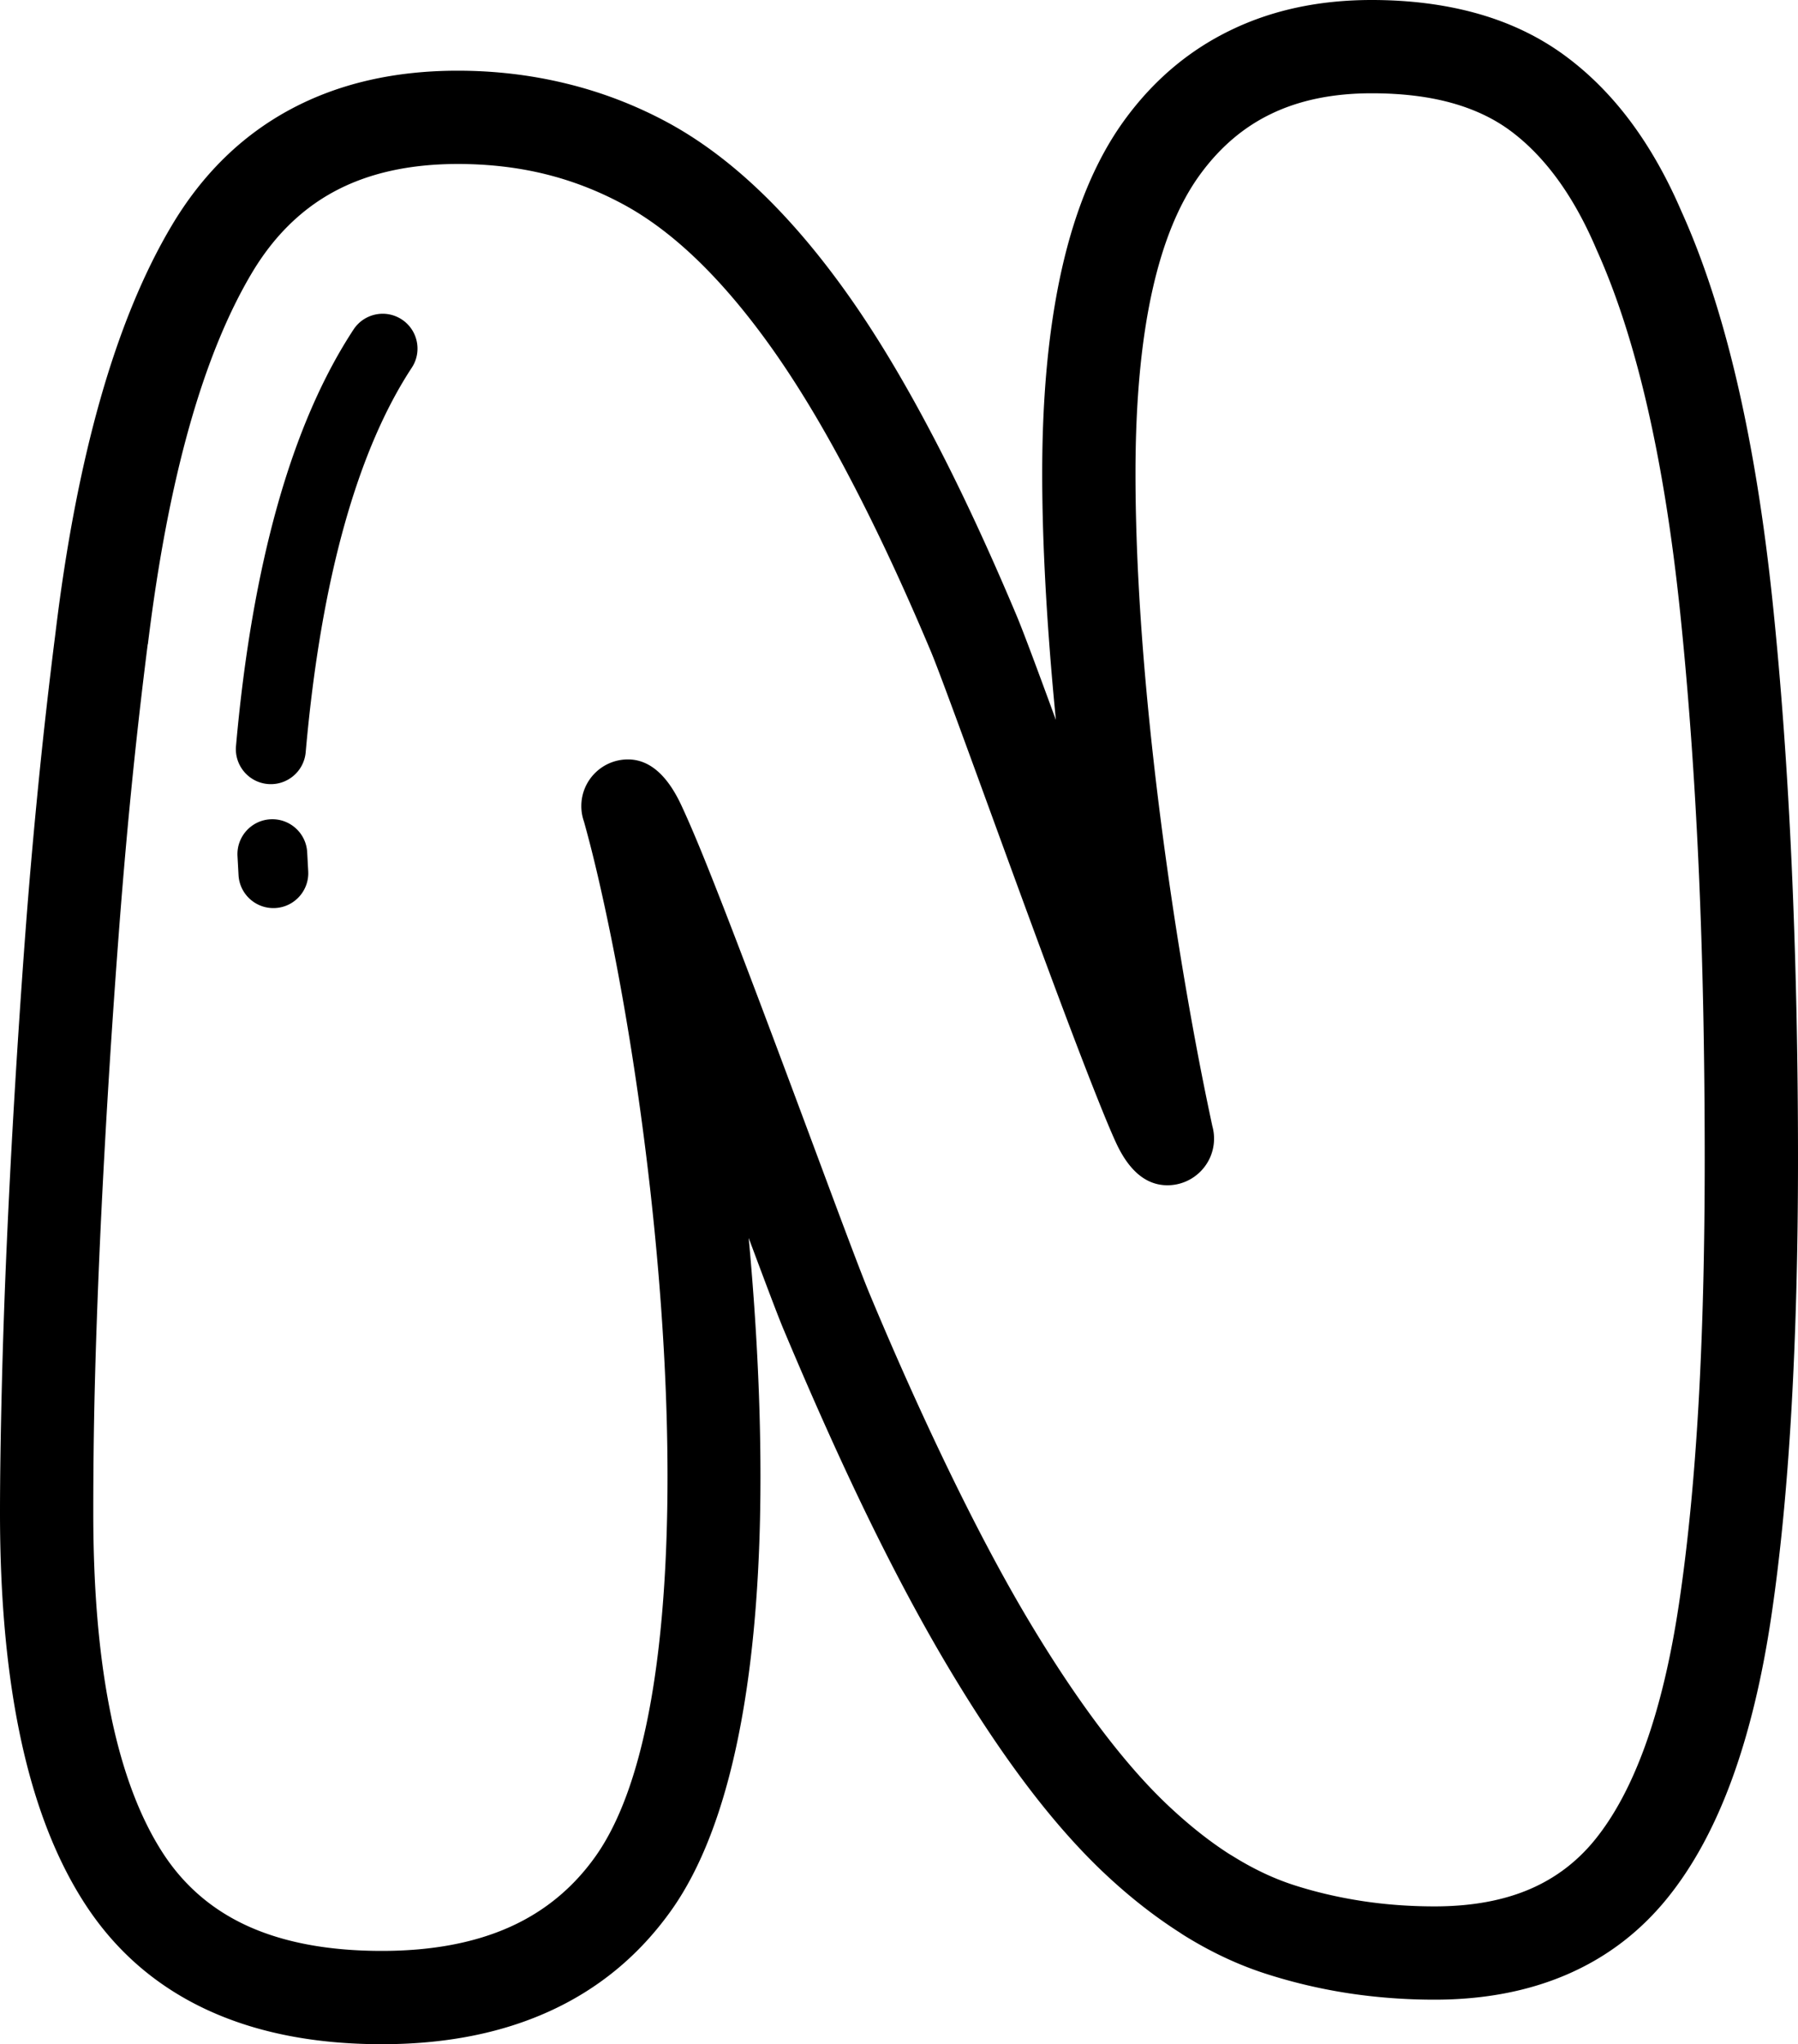
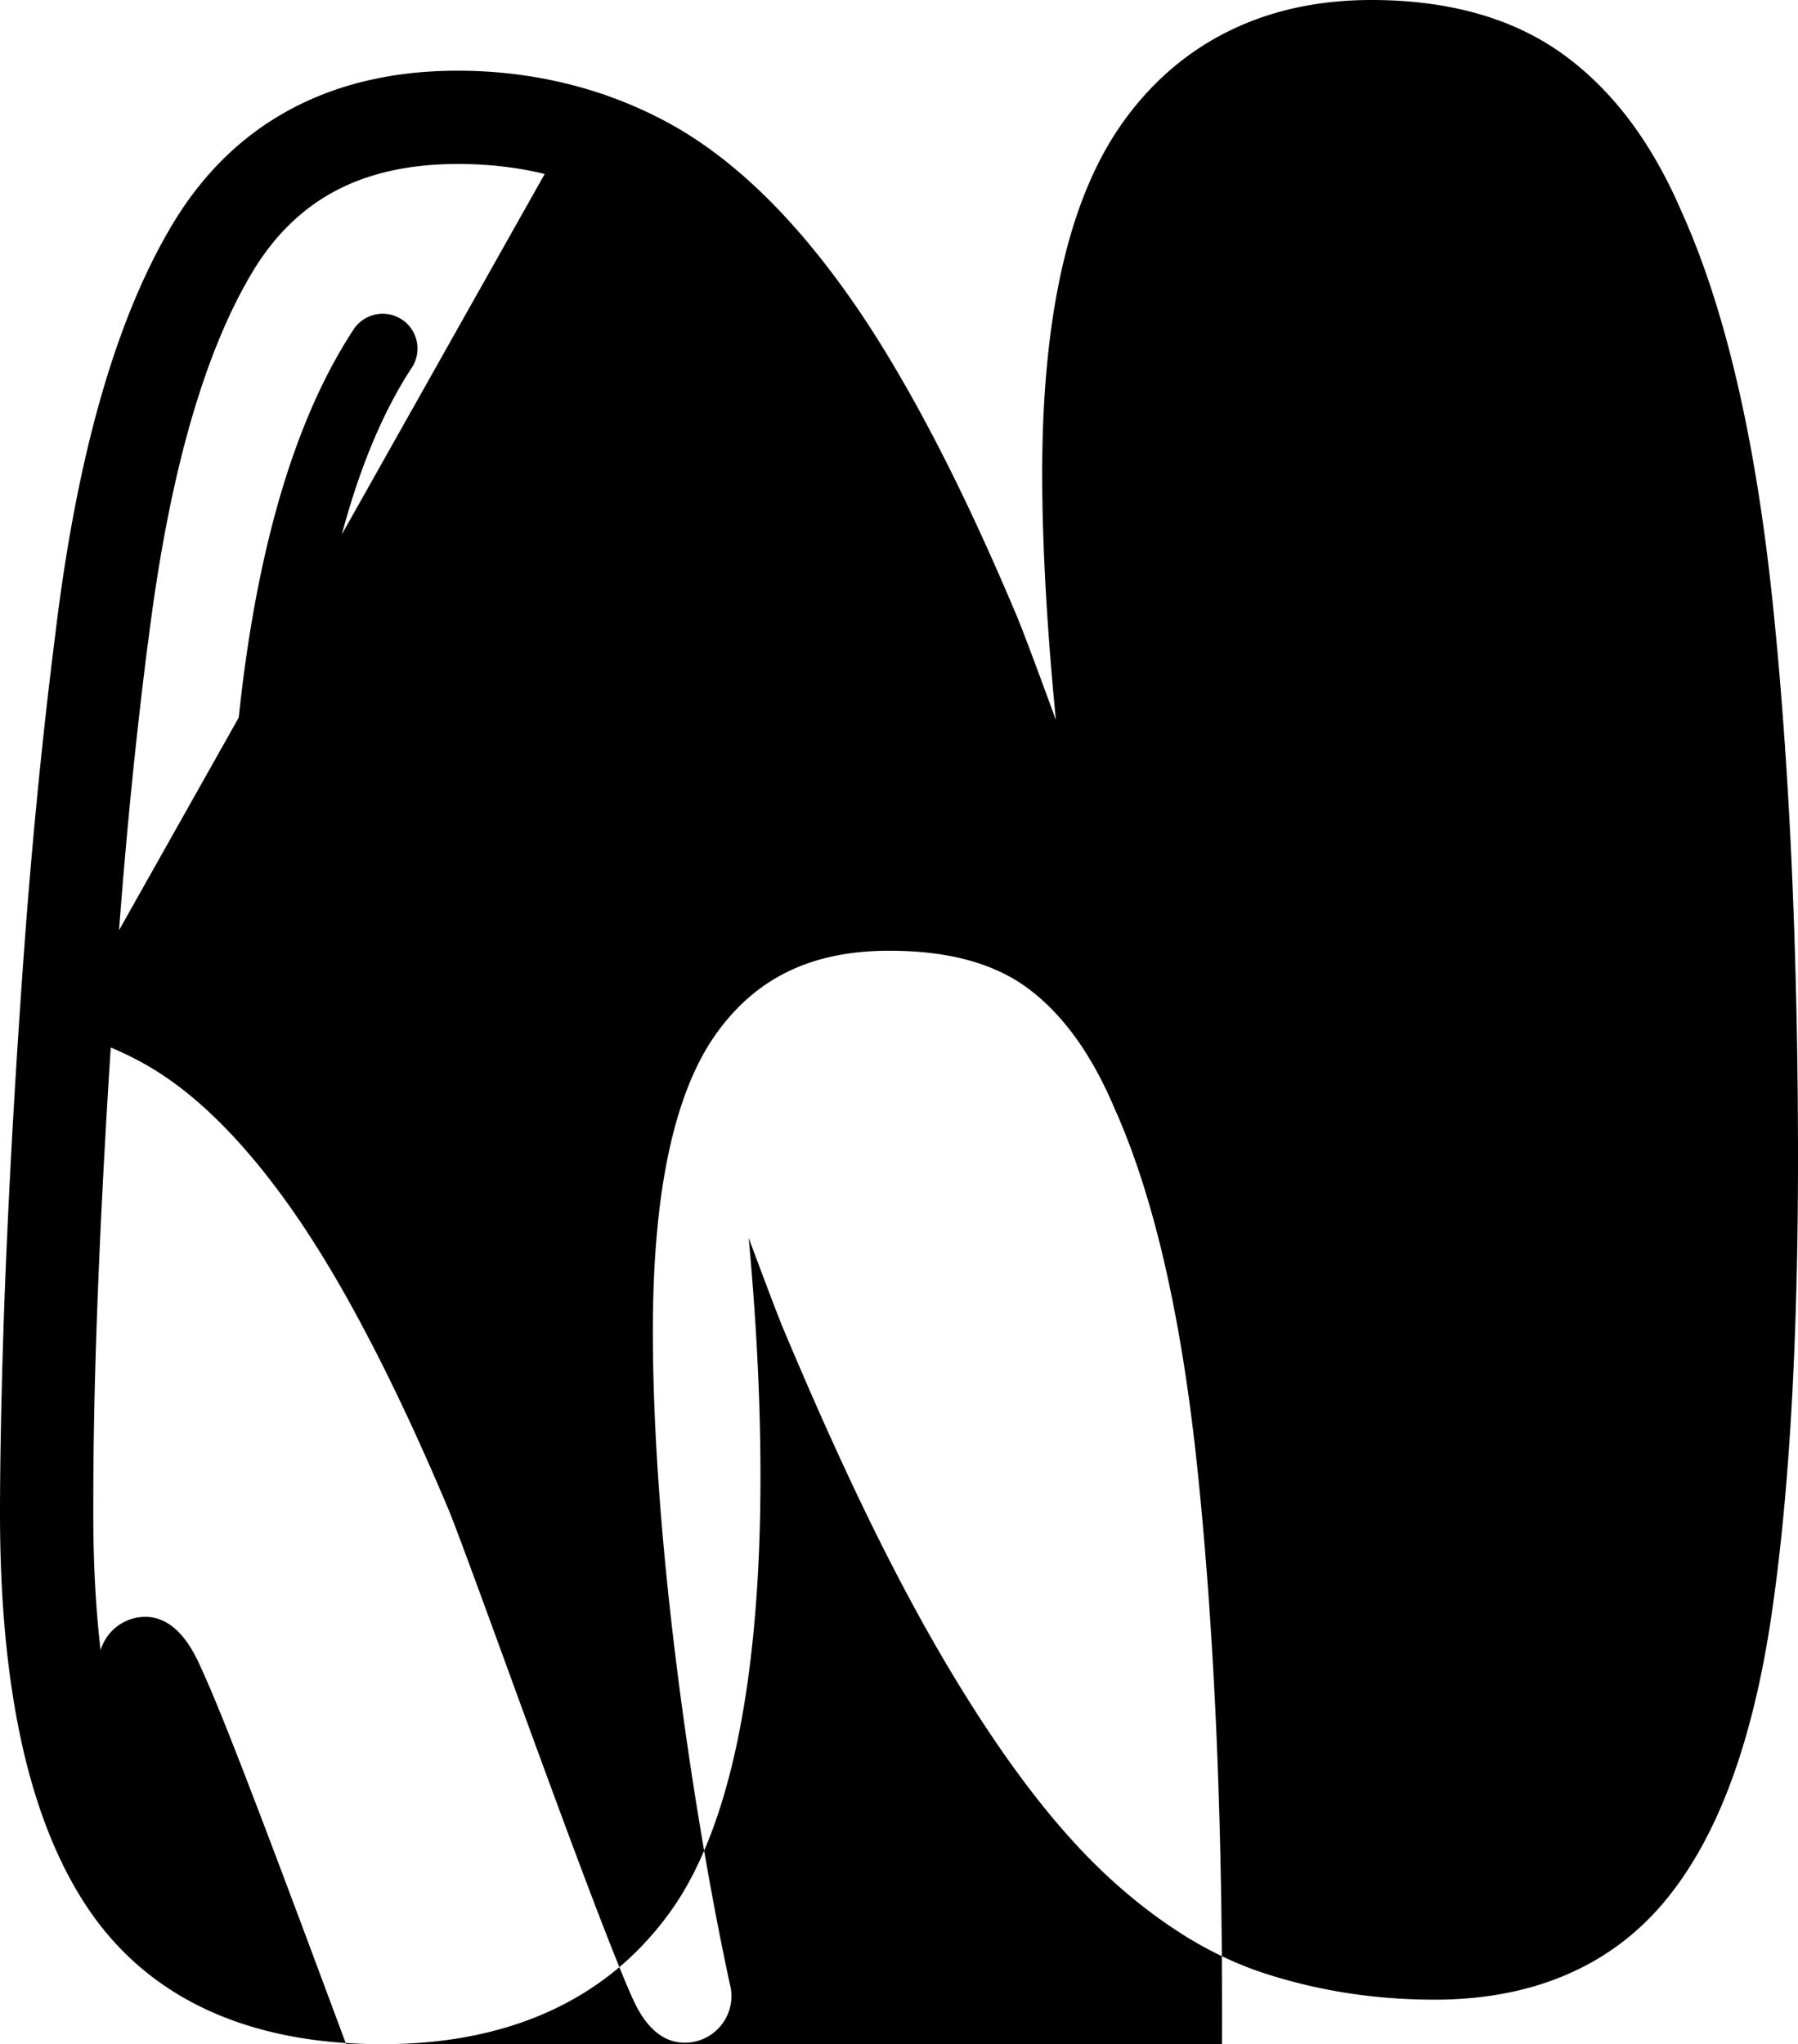
<svg xmlns="http://www.w3.org/2000/svg" shape-rendering="geometricPrecision" text-rendering="geometricPrecision" image-rendering="optimizeQuality" fill-rule="evenodd" clip-rule="evenodd" viewBox="0 0 450 511.609">
-   <path fill-rule="nonzero" d="M114.571 17.695c9.344 0 18.424 1.081 27.225 3.234a105.953 105.953 0 0125.151 9.644c8.011 4.314 15.864 10.16 23.523 17.519 7.407 7.116 14.66 15.67 21.732 25.645 6.917 9.749 13.936 21.405 21.034 34.923 6.931 13.151 13.977 28.26 21.155 45.307 1.694 4.019 5.311 13.756 9.869 26.206l-.472-4.985c-1.858-20.188-2.948-39.569-2.948-56.686 0-19.548 1.642-36.604 4.906-51.136 3.41-15.189 8.643-27.626 15.679-37.301 7.244-9.957 16.138-17.479 26.673-22.552C318.466 2.497 330.21 0 343.294 0c9.499 0 18.243 1.111 26.21 3.322 8.197 2.276 15.512 5.757 21.922 10.425 6.229 4.548 11.823 10.151 16.764 16.799 4.769 6.419 8.969 13.84 12.578 22.222 10.99 24.264 18.631 57.039 22.919 98.296 2.091 20.184 3.67 41.911 4.716 65.156 1.063 23.643 1.597 48.308 1.597 73.993 0 22.853-.565 43.936-1.681 63.224-1.121 19.248-2.797 36.321-5.012 51.189-2.289 15.374-5.545 28.865-9.758 40.455-4.381 12.039-9.829 22.067-16.337 30.078-6.895 8.484-15.326 14.859-25.279 19.107-9.679 4.13-20.66 6.199-32.902 6.199-7.328 0-14.519-.539-21.555-1.611a133.332 133.332 0 01-20.669-4.875c-7.054-2.267-14.003-5.549-20.836-9.837l-.658-.446c-6.503-4.147-12.833-9.132-18.983-14.934-6.415-6.061-12.873-13.38-19.345-21.939-6.287-8.312-12.75-18.008-19.359-29.06-6.613-11.055-13.336-23.584-20.166-37.569-6.665-13.663-13.742-29.382-21.202-47.13-1.249-2.877-4.548-11.634-8.876-23.237 2.113 22.791 3.26 46.208 2.872 68.324-.724 41.28-6.936 78.471-22.293 100.022-7.989 11.214-18.189 19.645-30.581 25.256-12.027 5.449-25.976 8.18-41.814 8.18-16.751 0-31.297-2.859-43.632-8.55-12.785-5.908-23.02-14.784-30.687-26.607-7.227-11.148-12.609-25.054-16.129-41.69C1.703 418.663 0 399.967 0 378.689c0-8.823.154-19.376.455-31.649a1778.08 1778.08 0 011.226-35.373 2450.005 2450.005 0 011.968-37.87 2736.78 2736.78 0 012.616-39.131l.004-.045c.935-12.621 2.069-25.6 3.397-38.946a1412.568 1412.568 0 014.222-37.291c2.647-21.944 6.379-41.347 11.14-58.186 4.87-17.215 10.844-31.777 17.902-43.662 7.654-12.896 17.581-22.624 29.744-29.157 12.022-6.455 25.989-9.684 41.897-9.684zM88.494 82.454c2.643-4.019 8.051-5.139 12.07-2.497 4.019 2.643 5.14 8.052 2.497 12.07-6.595 10.037-12.326 23.104-16.896 39.485-4.394 15.745-7.703 34.578-9.657 56.743-.415 4.813-4.664 8.382-9.477 7.967-4.813-.414-8.382-4.663-7.967-9.476 2.038-23.091 5.558-42.983 10.274-59.884 5.065-18.15 11.568-32.858 19.156-44.408zM59.439 214.213c-.243-4.813 3.463-8.925 8.276-9.167 4.813-.243 8.925 3.463 9.168 8.276l.26 4.774c.242 4.812-3.463 8.924-8.276 9.167-4.814.242-8.925-3.463-9.168-8.277l-.26-4.773zm76.886-170.67c-6.807-1.663-14.06-2.501-21.754-2.501-12.052 0-22.345 2.289-30.859 6.86-8.361 4.491-15.278 11.329-20.718 20.492-6.043 10.173-11.227 22.884-15.528 38.095-4.412 15.6-7.897 33.846-10.452 54.713l-.044.049a1367.038 1367.038 0 00-4.143 36.701c-1.173 11.832-2.28 24.648-3.304 38.399a2681.987 2681.987 0 00-2.616 38.814c-.781 13.12-1.443 25.64-1.968 37.508-.551 12.538-.962 24.171-1.226 34.914-.243 9.891-.366 20.263-.366 31.102 0 19.782 1.522 36.868 4.562 51.237v.049c2.916 13.808 7.208 25.085 12.855 33.798 5.215 8.047 12.203 14.095 20.929 18.128 9.176 4.235 20.47 6.361 33.873 6.361 12.547 0 23.302-2.029 32.24-6.079 8.572-3.883 15.64-9.728 21.185-17.51 12.322-17.289 17.356-49.883 18.004-86.884.9-51.33-6.886-110.331-15.582-150.539-.997-4.619-1.91-8.59-2.713-11.872a299.717 299.717 0 00-2.554-9.79 11.575 11.575 0 01-.653-3.851c0-6.446 5.228-11.674 11.673-11.674 5.493 0 9.904 4.112 13.314 11.387 1.655 3.543 3.547 7.963 5.568 12.94 7.279 17.933 19.054 49.543 28.372 74.561 6.118 16.443 11.13 29.881 13.314 35.086 6.913 16.549 13.831 31.862 20.7 45.939 6.719 13.756 13.111 25.711 19.168 35.841 6.053 10.12 12.053 19.111 17.991 26.959 5.748 7.597 11.32 13.95 16.698 19.028 5.215 4.923 10.377 9.022 15.45 12.264l.635.371c5.175 3.247 10.368 5.713 15.542 7.376 5.414 1.738 11.096 3.062 17.025 3.966 5.837.892 11.877 1.337 18.088 1.337 9.159 0 17.091-1.429 23.779-4.284 6.424-2.744 11.881-6.869 16.341-12.357 4.848-5.969 9.022-13.751 12.507-23.329 3.644-10.027 6.507-21.996 8.576-35.893 2.149-14.404 3.763-30.78 4.827-49.097 1.059-18.278 1.592-38.933 1.592-61.945 0-26.316-.503-50.65-1.509-72.987-1.023-22.733-2.567-44.006-4.619-63.788-4.018-38.686-11.025-69.06-20.999-91.097l-.093-.225c-2.92-6.816-6.238-12.723-9.939-17.708-3.578-4.813-7.5-8.78-11.744-11.876-4.072-2.965-8.899-5.233-14.448-6.772-5.788-1.606-12.463-2.414-20.008-2.414-9.626 0-17.994 1.708-25.084 5.122-6.962 3.327-12.922 8.422-17.903 15.274-5.197 7.147-9.154 16.729-11.849 28.733-2.841 12.653-4.271 28.001-4.271 46.027 0 17.06 1.024 35.668 2.762 54.585 1.937 21.071 4.786 42.939 8.13 63.824a976.766 976.766 0 004.072 23.554 788.286 788.286 0 004.271 21.361c.278 1.002.428 2.052.428 3.142 0 6.445-5.228 11.673-11.673 11.673-5.449 0-9.689-3.794-12.834-10.592-1.196-2.577-2.903-6.684-4.972-11.899-7.133-17.924-17.748-46.997-26.593-71.24-7.015-19.23-12.94-35.456-14.819-39.916-6.803-16.16-13.575-30.666-20.316-43.491-6.538-12.503-13.019-23.249-19.411-32.267-6.243-8.801-12.547-16.261-18.9-22.362-6.088-5.85-12.238-10.447-18.423-13.778-6.269-3.371-12.803-5.899-19.584-7.553z" />
+   <path fill-rule="nonzero" d="M114.571 17.695c9.344 0 18.424 1.081 27.225 3.234a105.953 105.953 0 0125.151 9.644c8.011 4.314 15.864 10.16 23.523 17.519 7.407 7.116 14.66 15.67 21.732 25.645 6.917 9.749 13.936 21.405 21.034 34.923 6.931 13.151 13.977 28.26 21.155 45.307 1.694 4.019 5.311 13.756 9.869 26.206l-.472-4.985c-1.858-20.188-2.948-39.569-2.948-56.686 0-19.548 1.642-36.604 4.906-51.136 3.41-15.189 8.643-27.626 15.679-37.301 7.244-9.957 16.138-17.479 26.673-22.552C318.466 2.497 330.21 0 343.294 0c9.499 0 18.243 1.111 26.21 3.322 8.197 2.276 15.512 5.757 21.922 10.425 6.229 4.548 11.823 10.151 16.764 16.799 4.769 6.419 8.969 13.84 12.578 22.222 10.99 24.264 18.631 57.039 22.919 98.296 2.091 20.184 3.67 41.911 4.716 65.156 1.063 23.643 1.597 48.308 1.597 73.993 0 22.853-.565 43.936-1.681 63.224-1.121 19.248-2.797 36.321-5.012 51.189-2.289 15.374-5.545 28.865-9.758 40.455-4.381 12.039-9.829 22.067-16.337 30.078-6.895 8.484-15.326 14.859-25.279 19.107-9.679 4.13-20.66 6.199-32.902 6.199-7.328 0-14.519-.539-21.555-1.611a133.332 133.332 0 01-20.669-4.875c-7.054-2.267-14.003-5.549-20.836-9.837l-.658-.446c-6.503-4.147-12.833-9.132-18.983-14.934-6.415-6.061-12.873-13.38-19.345-21.939-6.287-8.312-12.75-18.008-19.359-29.06-6.613-11.055-13.336-23.584-20.166-37.569-6.665-13.663-13.742-29.382-21.202-47.13-1.249-2.877-4.548-11.634-8.876-23.237 2.113 22.791 3.26 46.208 2.872 68.324-.724 41.28-6.936 78.471-22.293 100.022-7.989 11.214-18.189 19.645-30.581 25.256-12.027 5.449-25.976 8.18-41.814 8.18-16.751 0-31.297-2.859-43.632-8.55-12.785-5.908-23.02-14.784-30.687-26.607-7.227-11.148-12.609-25.054-16.129-41.69C1.703 418.663 0 399.967 0 378.689c0-8.823.154-19.376.455-31.649a1778.08 1778.08 0 011.226-35.373 2450.005 2450.005 0 011.968-37.87 2736.78 2736.78 0 012.616-39.131l.004-.045c.935-12.621 2.069-25.6 3.397-38.946a1412.568 1412.568 0 014.222-37.291c2.647-21.944 6.379-41.347 11.14-58.186 4.87-17.215 10.844-31.777 17.902-43.662 7.654-12.896 17.581-22.624 29.744-29.157 12.022-6.455 25.989-9.684 41.897-9.684zM88.494 82.454c2.643-4.019 8.051-5.139 12.07-2.497 4.019 2.643 5.14 8.052 2.497 12.07-6.595 10.037-12.326 23.104-16.896 39.485-4.394 15.745-7.703 34.578-9.657 56.743-.415 4.813-4.664 8.382-9.477 7.967-4.813-.414-8.382-4.663-7.967-9.476 2.038-23.091 5.558-42.983 10.274-59.884 5.065-18.15 11.568-32.858 19.156-44.408zM59.439 214.213c-.243-4.813 3.463-8.925 8.276-9.167 4.813-.243 8.925 3.463 9.168 8.276l.26 4.774c.242 4.812-3.463 8.924-8.276 9.167-4.814.242-8.925-3.463-9.168-8.277l-.26-4.773zm76.886-170.67c-6.807-1.663-14.06-2.501-21.754-2.501-12.052 0-22.345 2.289-30.859 6.86-8.361 4.491-15.278 11.329-20.718 20.492-6.043 10.173-11.227 22.884-15.528 38.095-4.412 15.6-7.897 33.846-10.452 54.713l-.044.049a1367.038 1367.038 0 00-4.143 36.701c-1.173 11.832-2.28 24.648-3.304 38.399a2681.987 2681.987 0 00-2.616 38.814c-.781 13.12-1.443 25.64-1.968 37.508-.551 12.538-.962 24.171-1.226 34.914-.243 9.891-.366 20.263-.366 31.102 0 19.782 1.522 36.868 4.562 51.237v.049a299.717 299.717 0 00-2.554-9.79 11.575 11.575 0 01-.653-3.851c0-6.446 5.228-11.674 11.673-11.674 5.493 0 9.904 4.112 13.314 11.387 1.655 3.543 3.547 7.963 5.568 12.94 7.279 17.933 19.054 49.543 28.372 74.561 6.118 16.443 11.13 29.881 13.314 35.086 6.913 16.549 13.831 31.862 20.7 45.939 6.719 13.756 13.111 25.711 19.168 35.841 6.053 10.12 12.053 19.111 17.991 26.959 5.748 7.597 11.32 13.95 16.698 19.028 5.215 4.923 10.377 9.022 15.45 12.264l.635.371c5.175 3.247 10.368 5.713 15.542 7.376 5.414 1.738 11.096 3.062 17.025 3.966 5.837.892 11.877 1.337 18.088 1.337 9.159 0 17.091-1.429 23.779-4.284 6.424-2.744 11.881-6.869 16.341-12.357 4.848-5.969 9.022-13.751 12.507-23.329 3.644-10.027 6.507-21.996 8.576-35.893 2.149-14.404 3.763-30.78 4.827-49.097 1.059-18.278 1.592-38.933 1.592-61.945 0-26.316-.503-50.65-1.509-72.987-1.023-22.733-2.567-44.006-4.619-63.788-4.018-38.686-11.025-69.06-20.999-91.097l-.093-.225c-2.92-6.816-6.238-12.723-9.939-17.708-3.578-4.813-7.5-8.78-11.744-11.876-4.072-2.965-8.899-5.233-14.448-6.772-5.788-1.606-12.463-2.414-20.008-2.414-9.626 0-17.994 1.708-25.084 5.122-6.962 3.327-12.922 8.422-17.903 15.274-5.197 7.147-9.154 16.729-11.849 28.733-2.841 12.653-4.271 28.001-4.271 46.027 0 17.06 1.024 35.668 2.762 54.585 1.937 21.071 4.786 42.939 8.13 63.824a976.766 976.766 0 004.072 23.554 788.286 788.286 0 004.271 21.361c.278 1.002.428 2.052.428 3.142 0 6.445-5.228 11.673-11.673 11.673-5.449 0-9.689-3.794-12.834-10.592-1.196-2.577-2.903-6.684-4.972-11.899-7.133-17.924-17.748-46.997-26.593-71.24-7.015-19.23-12.94-35.456-14.819-39.916-6.803-16.16-13.575-30.666-20.316-43.491-6.538-12.503-13.019-23.249-19.411-32.267-6.243-8.801-12.547-16.261-18.9-22.362-6.088-5.85-12.238-10.447-18.423-13.778-6.269-3.371-12.803-5.899-19.584-7.553z" />
</svg>